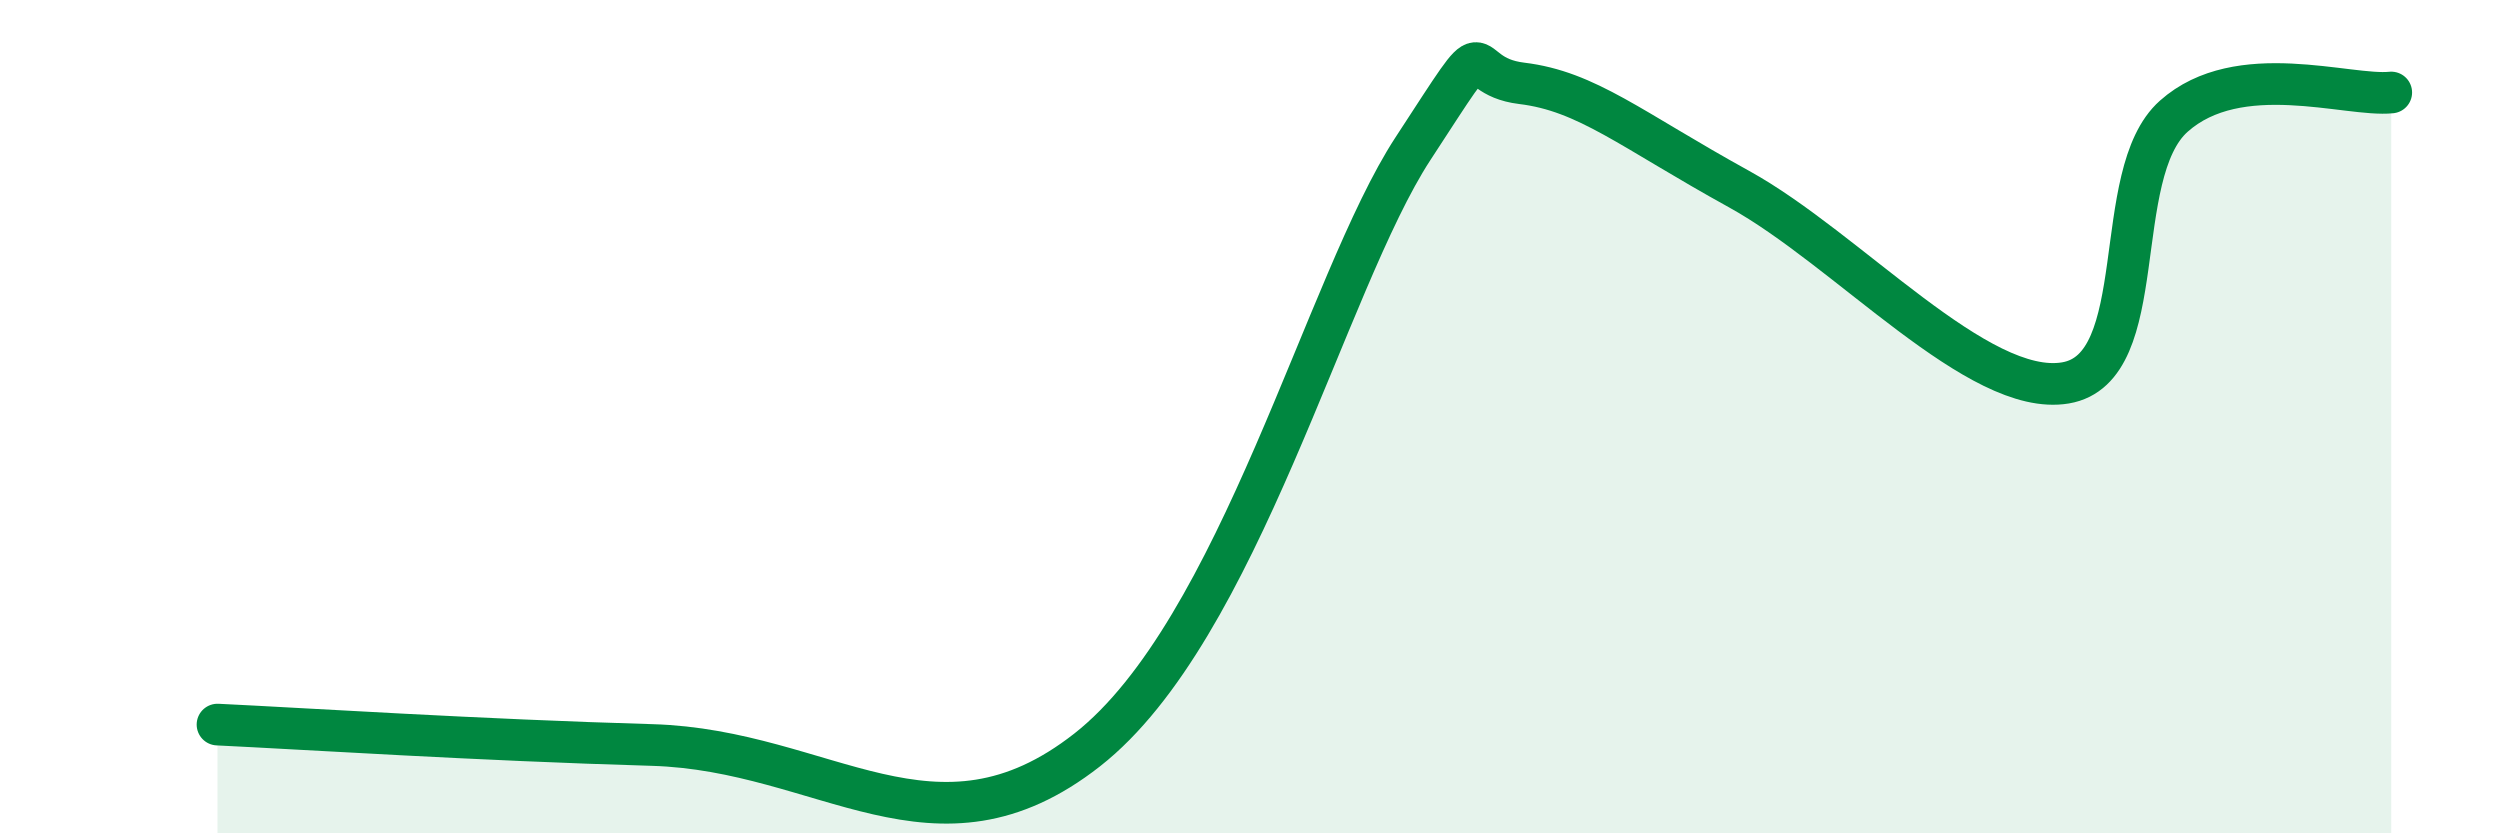
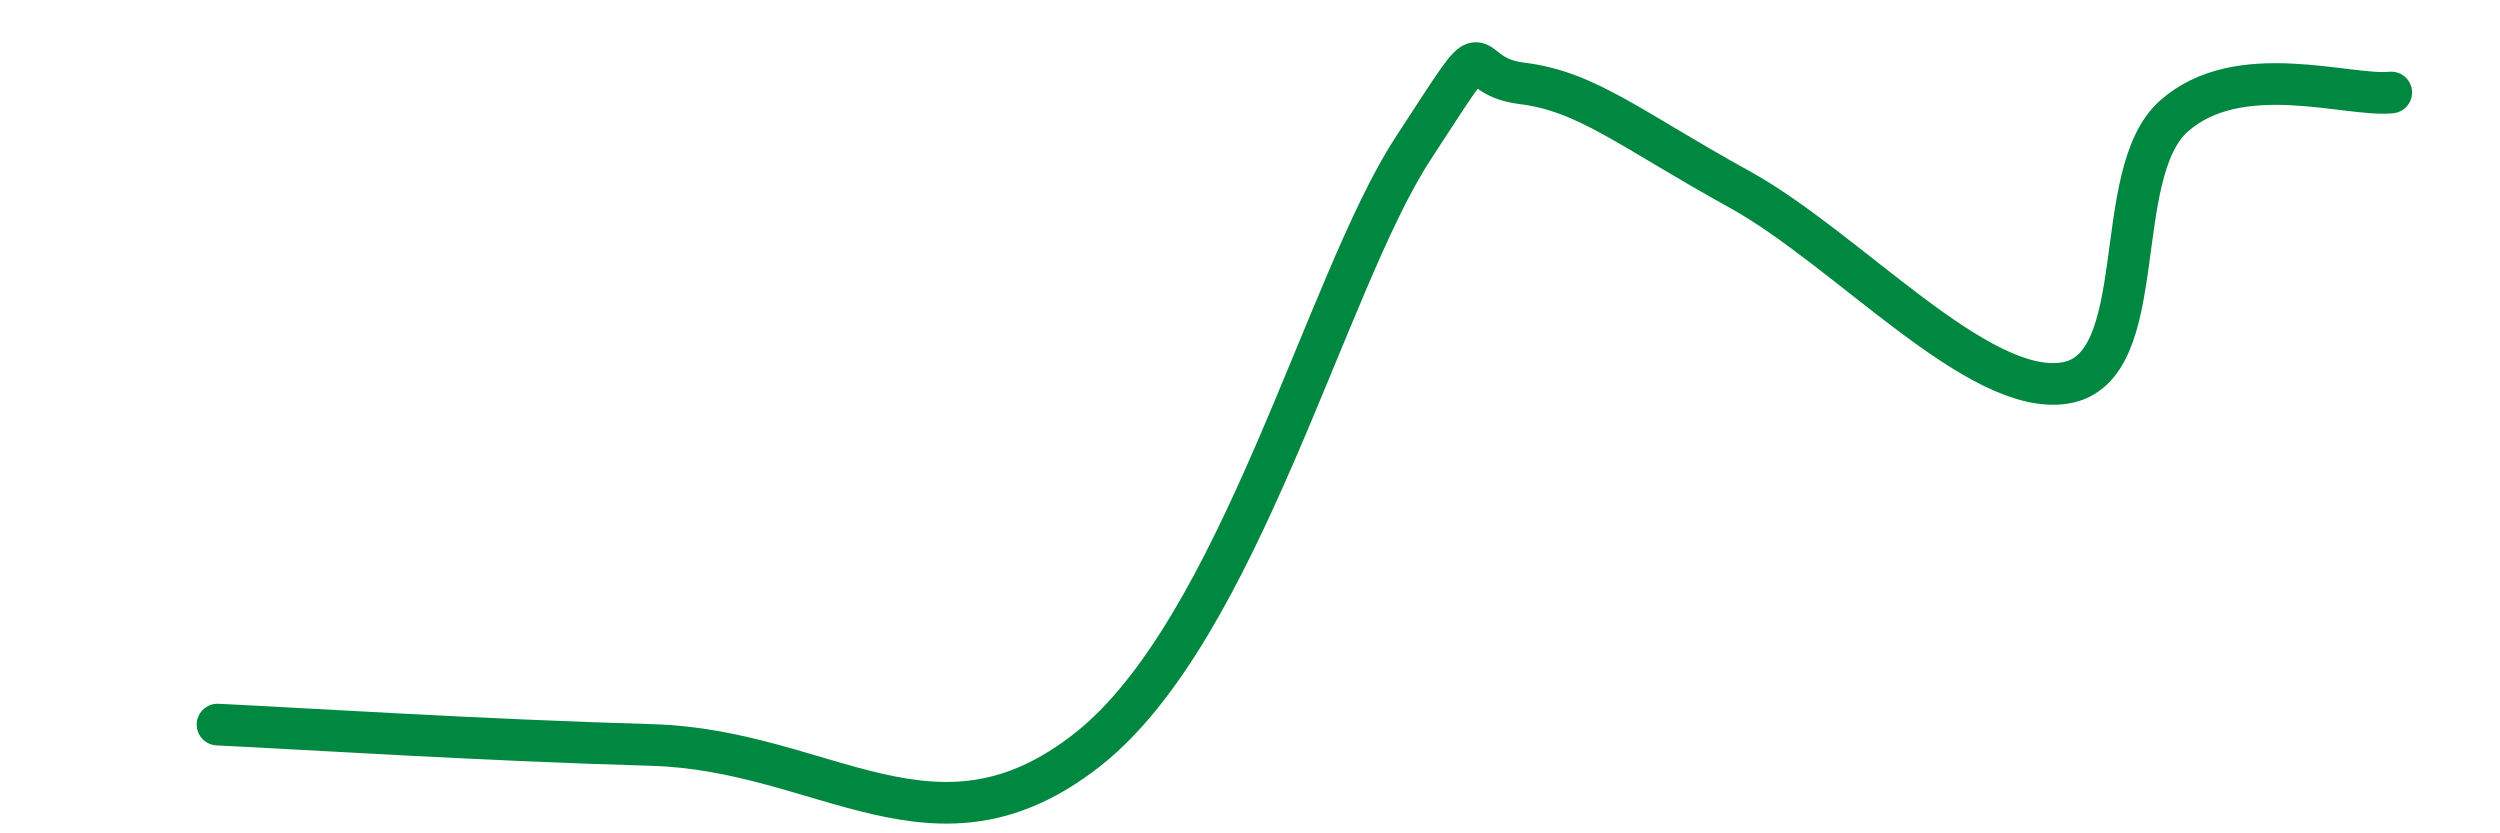
<svg xmlns="http://www.w3.org/2000/svg" width="60" height="20" viewBox="0 0 60 20">
-   <path d="M 5.22,17.39 C 7.31,17.49 11.48,17.76 15.65,17.88 C 19.82,18 22.44,20.86 26.09,18 C 29.74,15.14 31.82,6.77 33.91,3.57 C 36,0.37 34.95,1.81 36.52,2 C 38.09,2.19 39.13,3.1 41.74,4.54 C 44.35,5.98 47.48,9.54 49.57,9.19 C 51.66,8.84 50.61,4.18 52.17,2.79 C 53.73,1.4 56.35,2.33 57.39,2.22L57.39 20L5.22 20Z" fill="#008740" opacity="0.1" stroke-linecap="round" stroke-linejoin="round" />
  <path d="M 5.22,17.39 C 7.31,17.49 11.48,17.76 15.65,17.88 C 19.82,18 22.44,20.86 26.09,18 C 29.74,15.14 31.82,6.77 33.91,3.57 C 36,0.37 34.95,1.81 36.52,2 C 38.09,2.19 39.13,3.1 41.74,4.54 C 44.35,5.98 47.48,9.54 49.57,9.19 C 51.66,8.84 50.61,4.18 52.17,2.79 C 53.73,1.4 56.35,2.33 57.39,2.22" stroke="#008740" stroke-width="1" fill="none" stroke-linecap="round" stroke-linejoin="round" />
</svg>